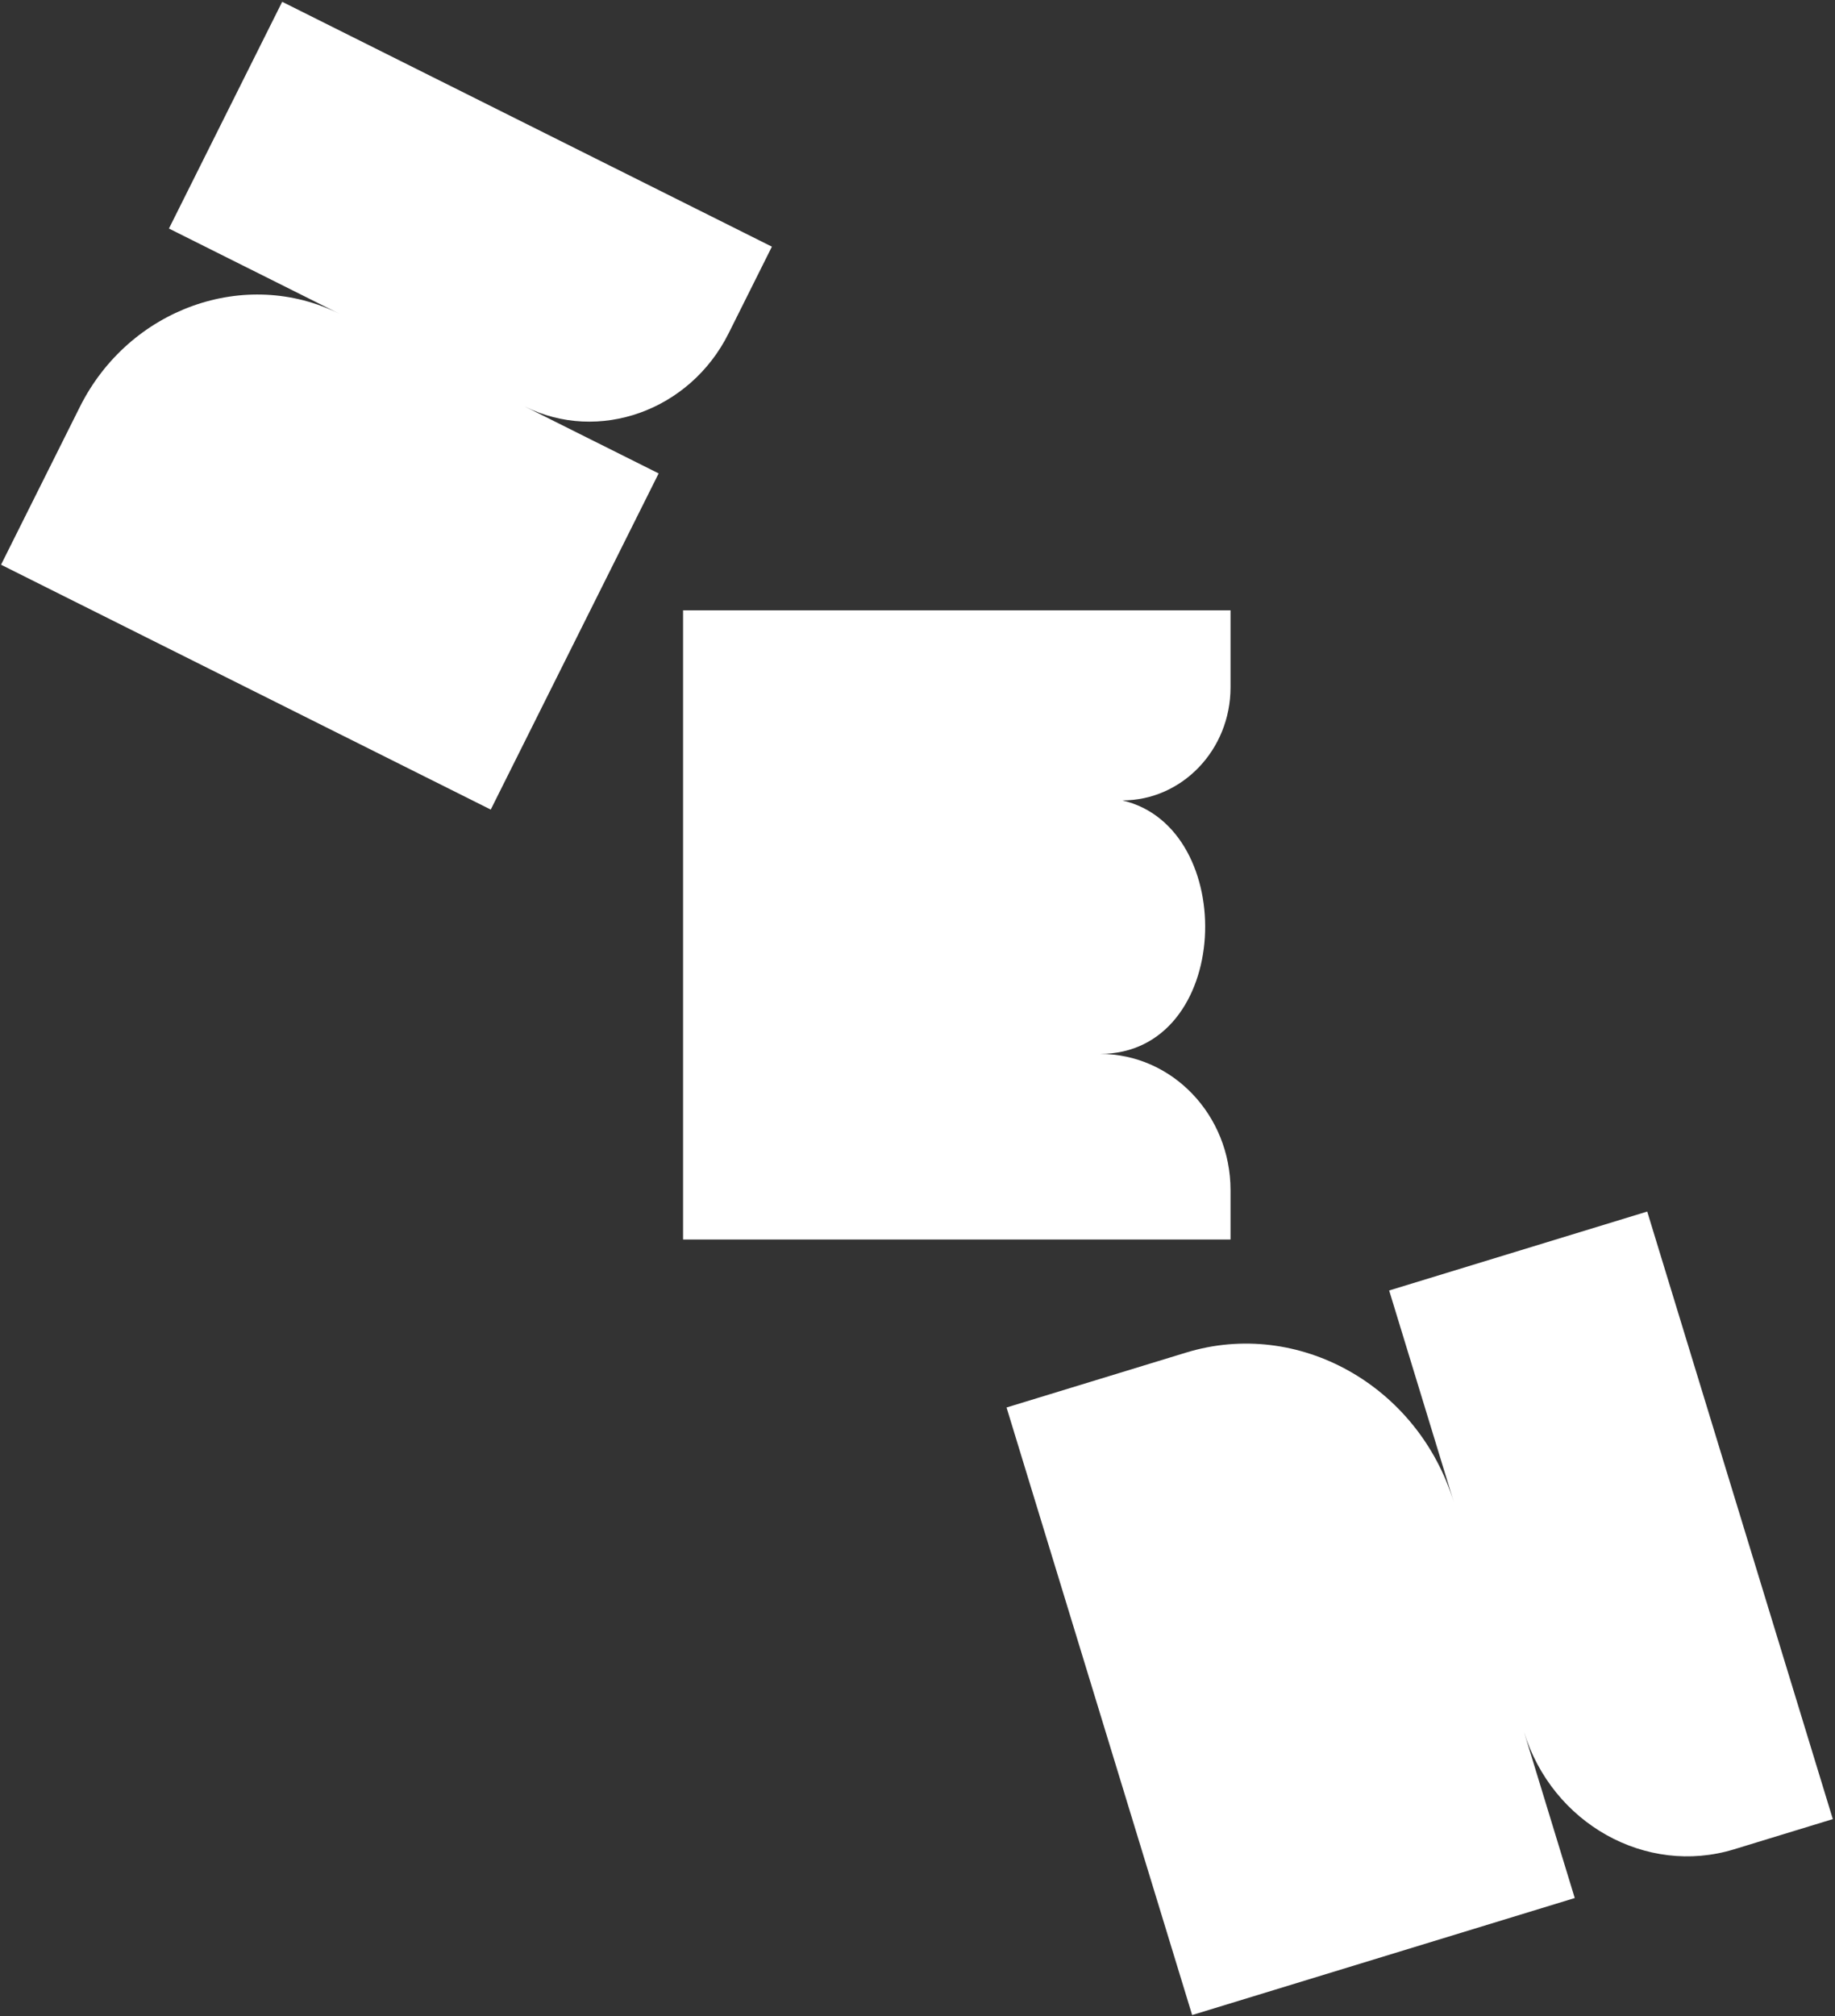
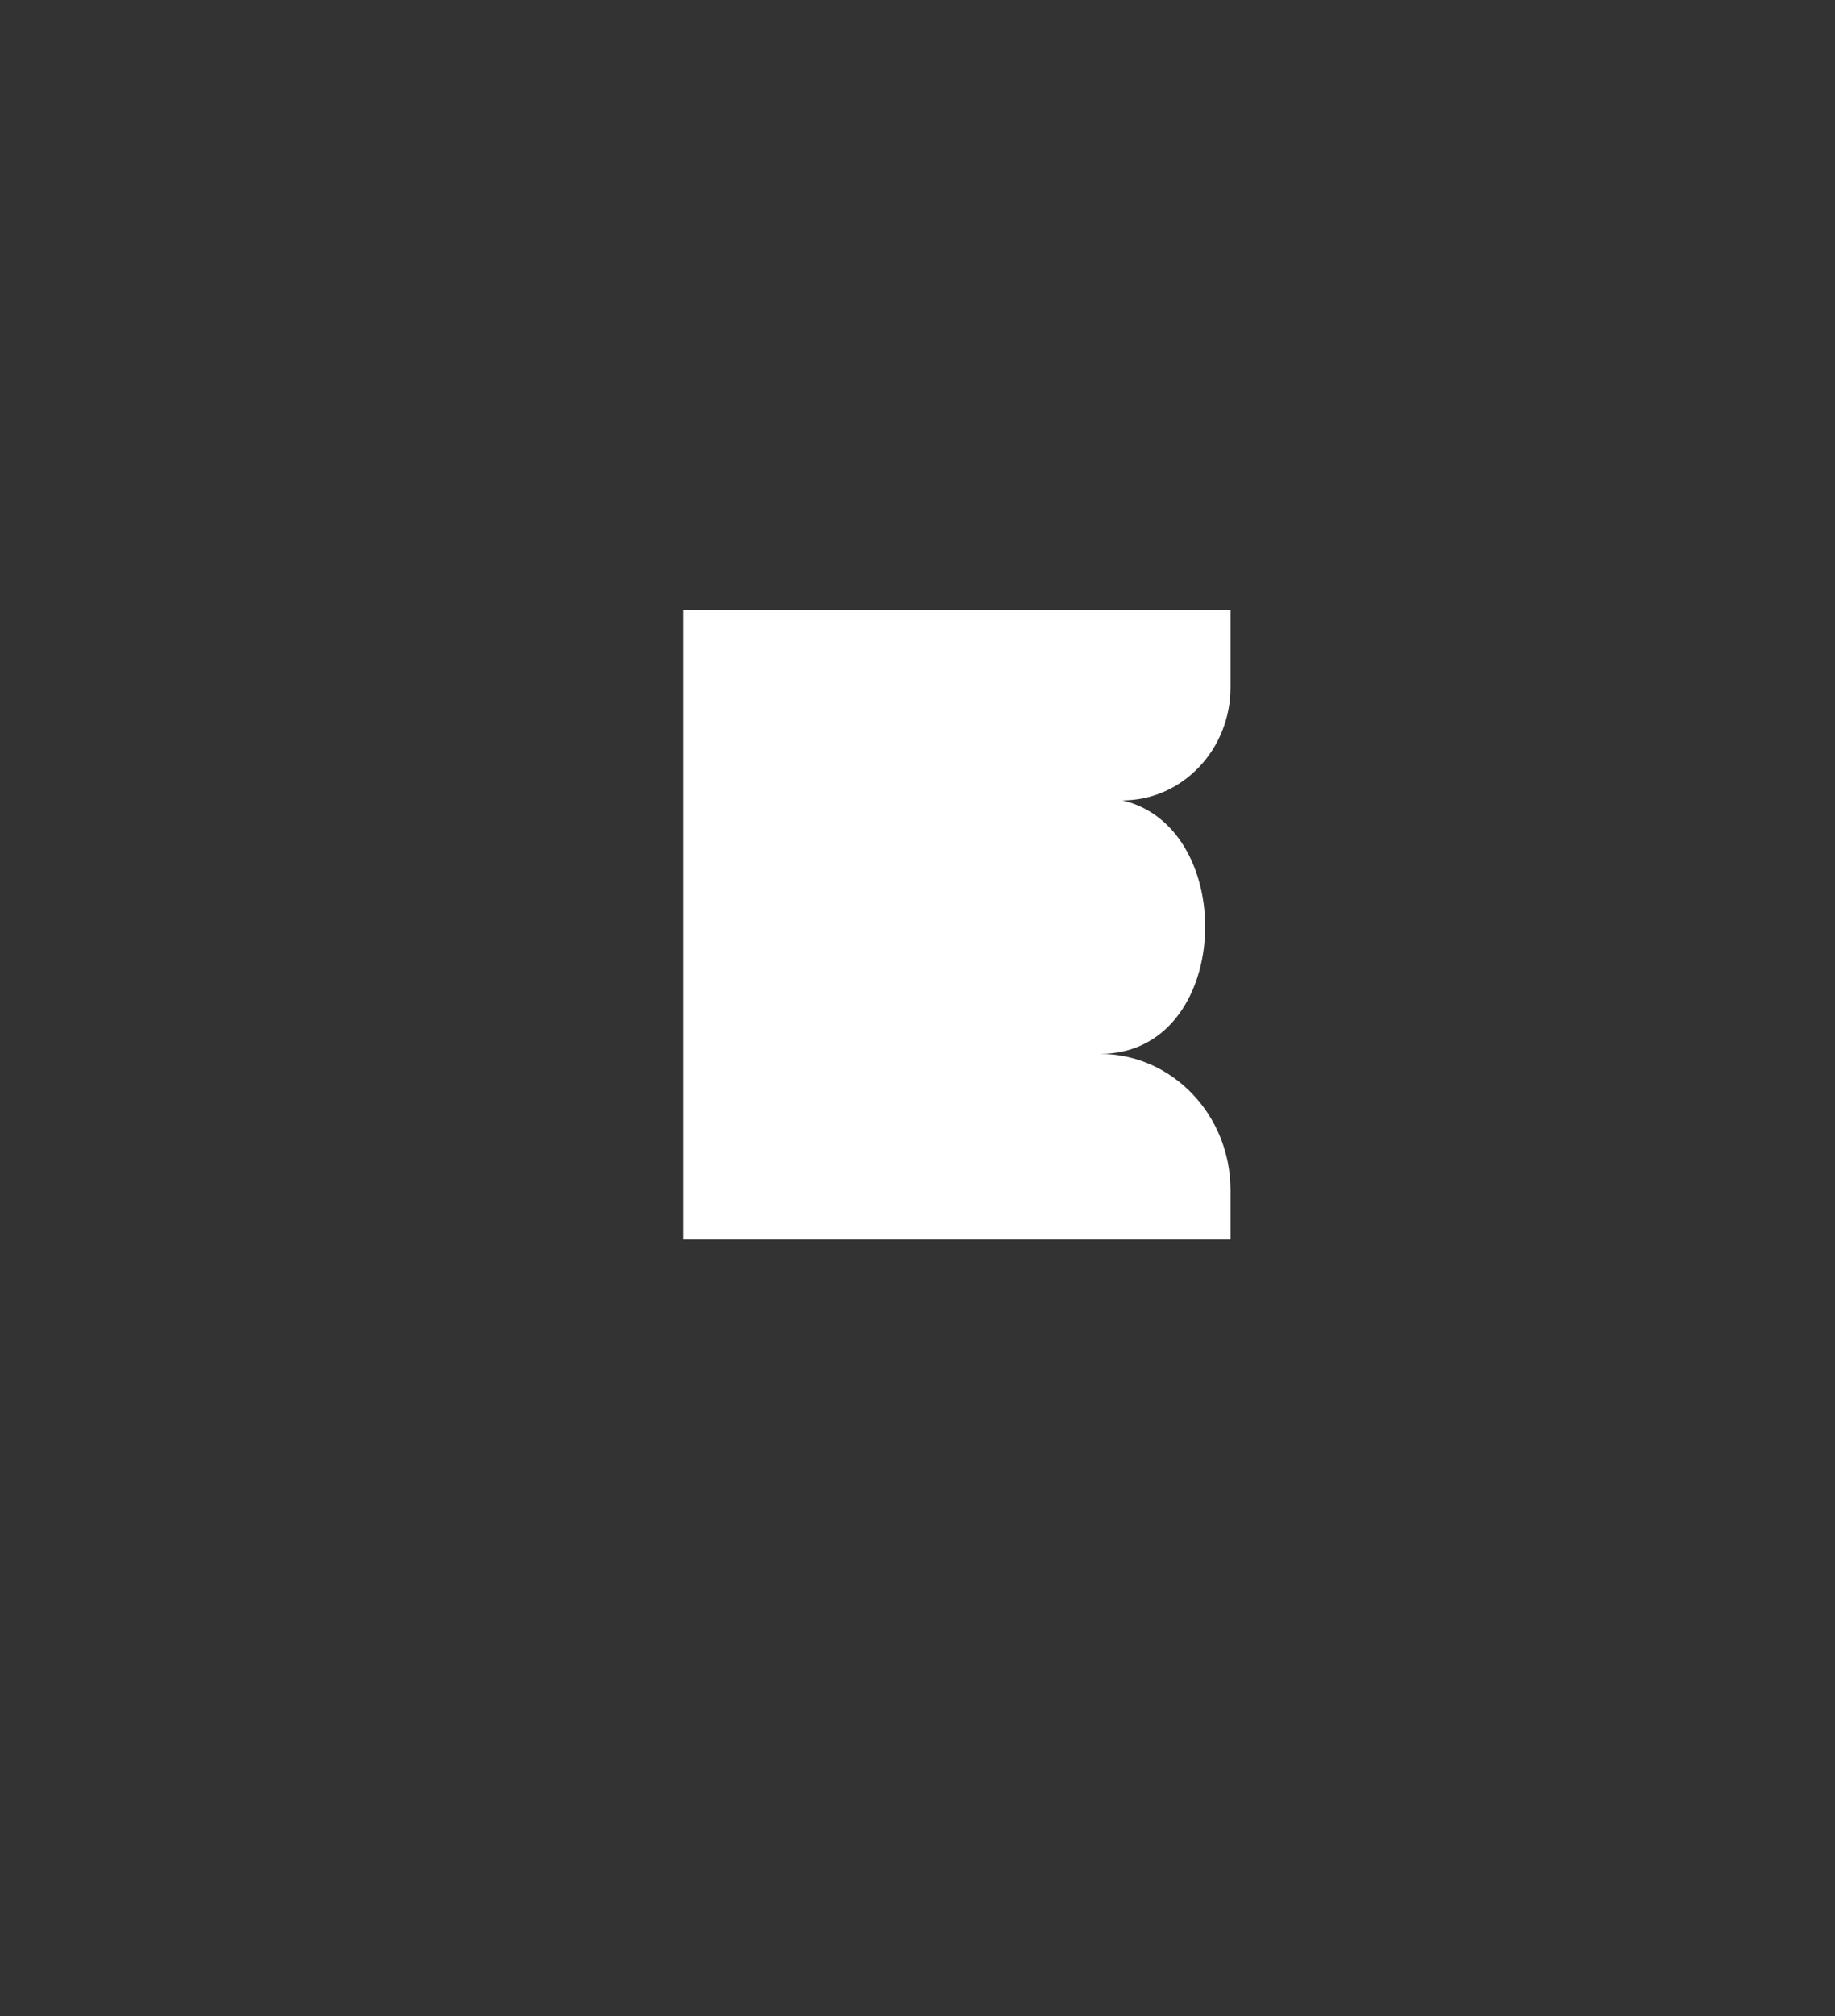
<svg xmlns="http://www.w3.org/2000/svg" width="765" height="840" viewBox="0 0 765 840" fill="none">
  <rect x="0" y="0" width="765" height="840" fill="#333333" stroke="none" />
-   <path d="M303.725 138.937L321.797 102.771L117.639 0.75L70.43 95.221L141.644 130.808C102.316 111.166 53.797 128.507 33.297 169.53L0.433 235.295L204.591 337.317L274.584 197.251L218.694 169.322C249.564 184.749 287.628 171.149 303.725 138.937Z" fill="white" />
  <path d="M467.9 333.495C516.84 344.835 513.77 439.115 458.6 439.115C488.65 439.115 513 464.535 513 495.885V516.445H284.77V254.295H513V286.425C513 312.415 492.8 333.495 467.89 333.495H467.9Z" fill="white" />
-   <path d="M722.912 770.521L764.091 757.934L686.716 504.795L579.13 537.681L606.119 625.978C591.217 577.224 541.24 549.262 494.515 563.544L419.625 586.435L497 839.574L656.505 790.819L635.324 721.524C647.022 759.796 686.237 781.731 722.912 770.521Z" fill="white" />
</svg>